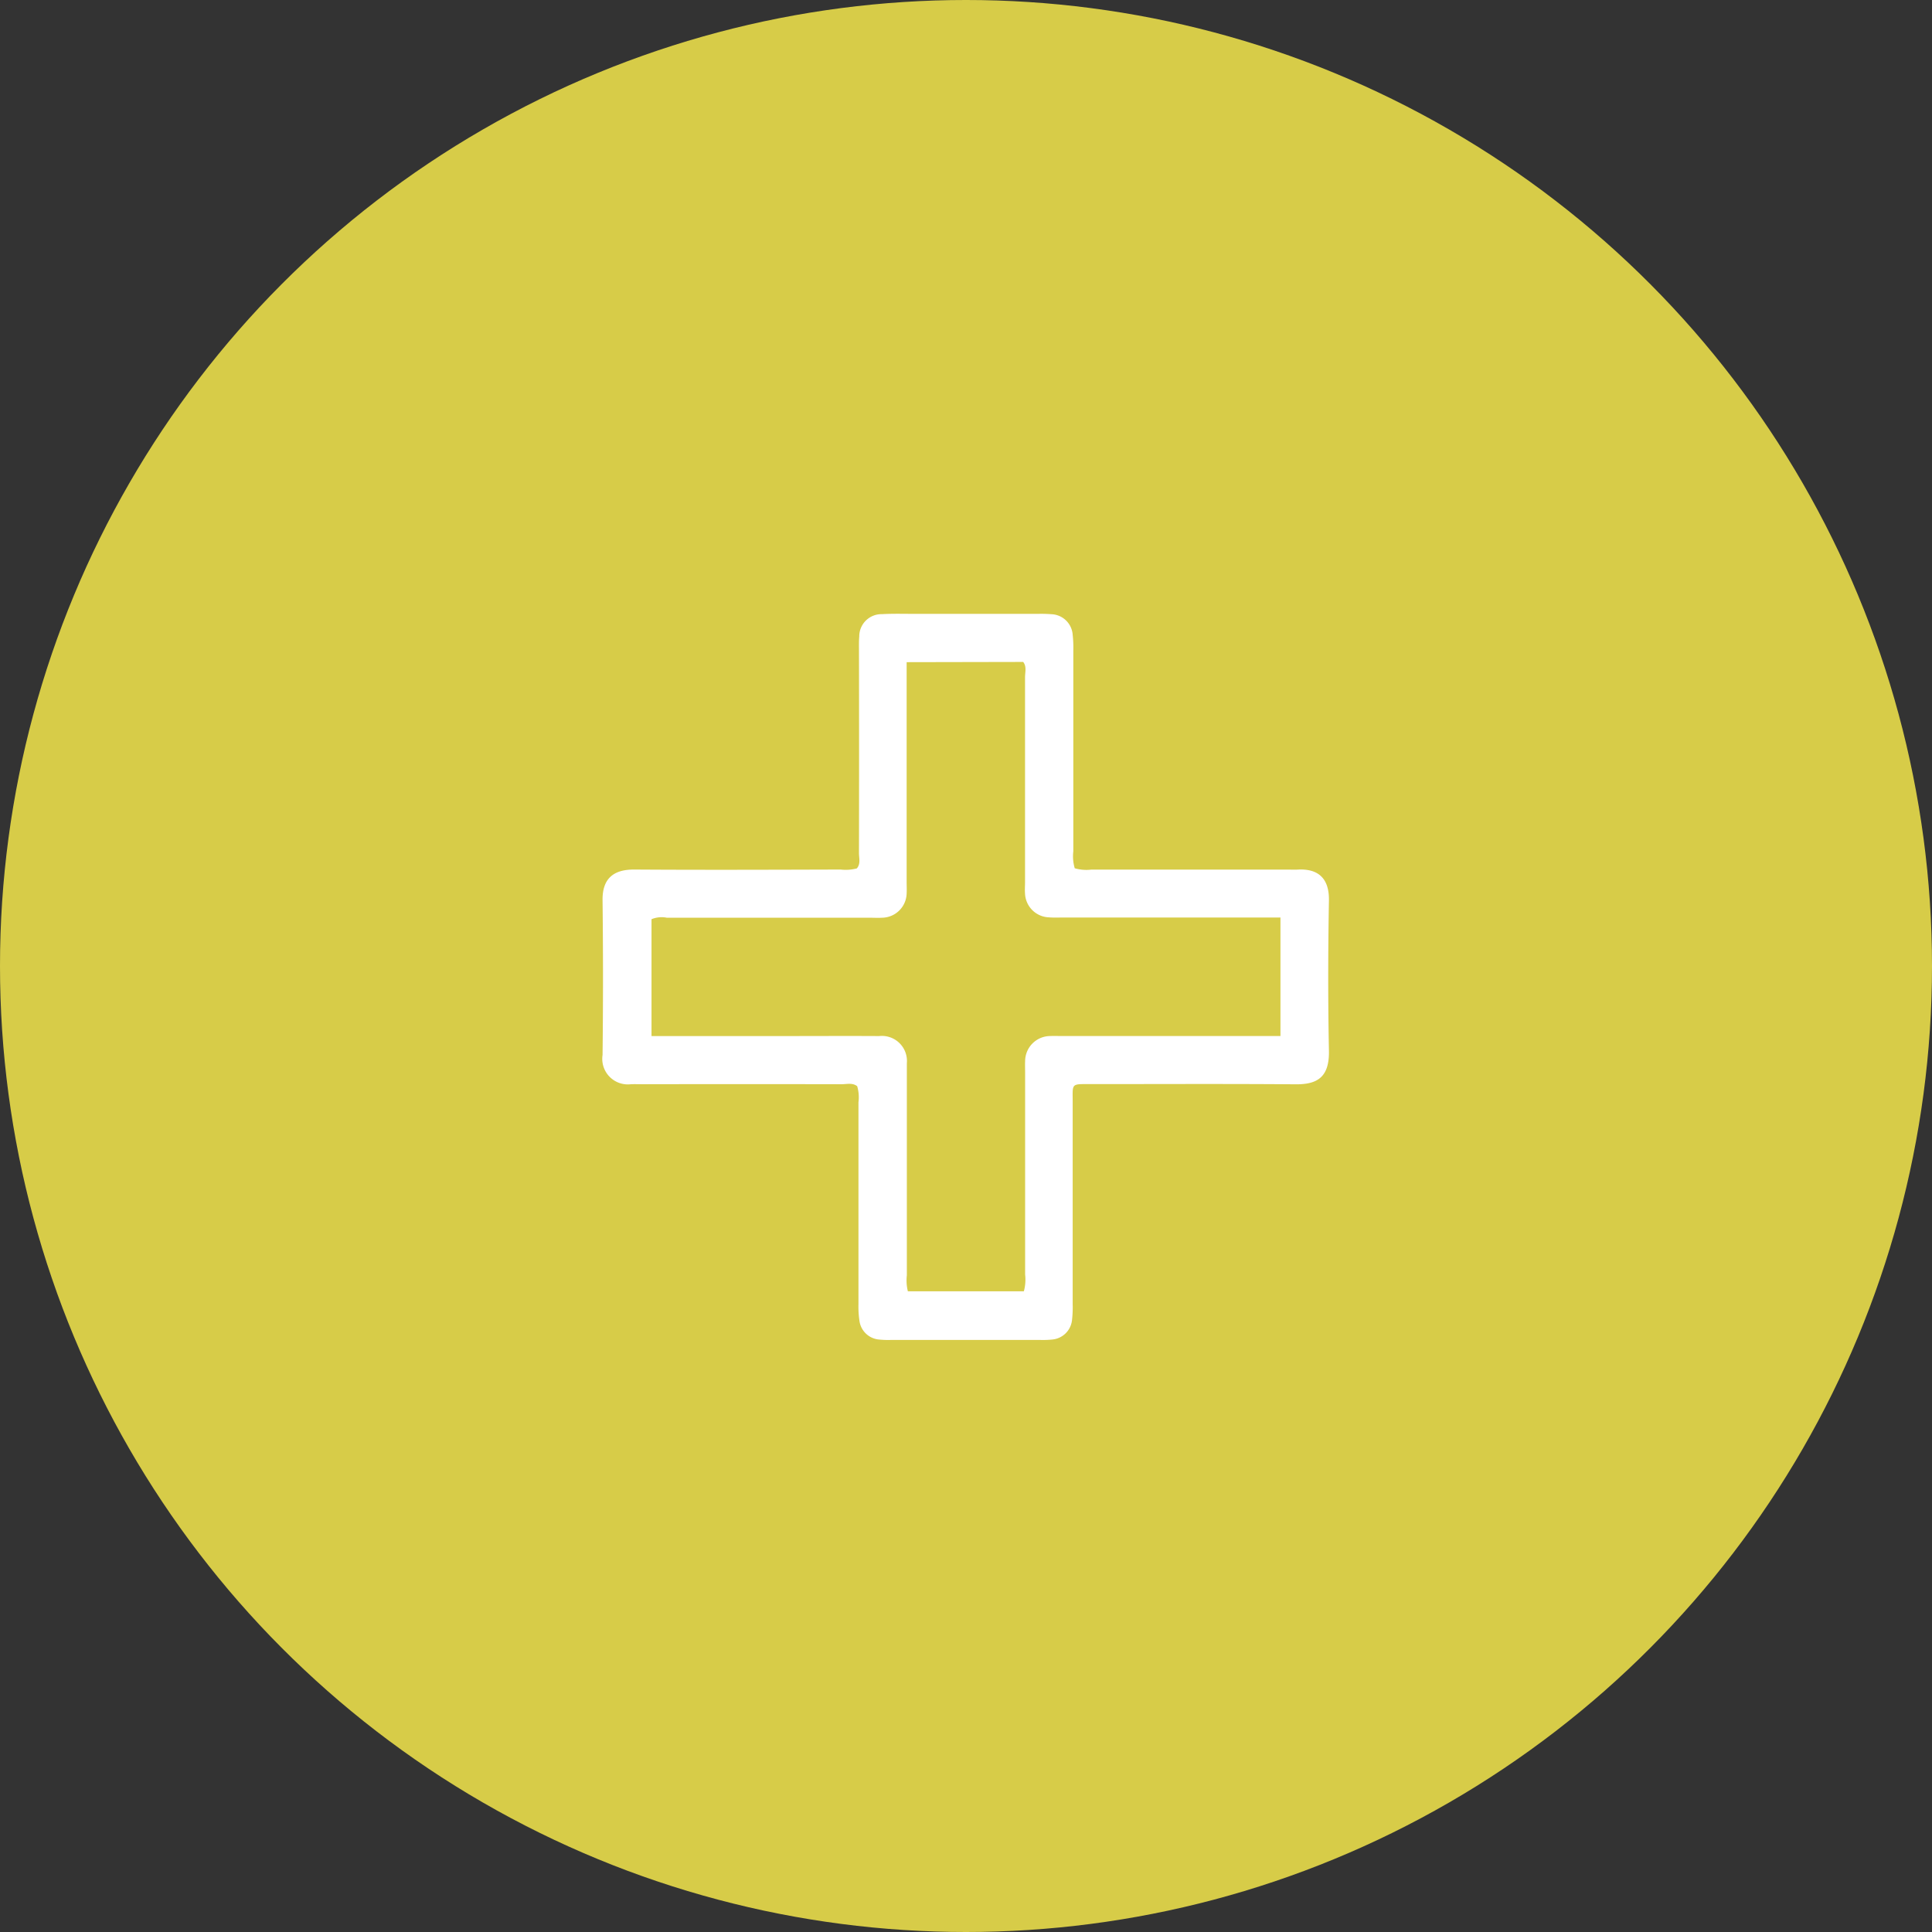
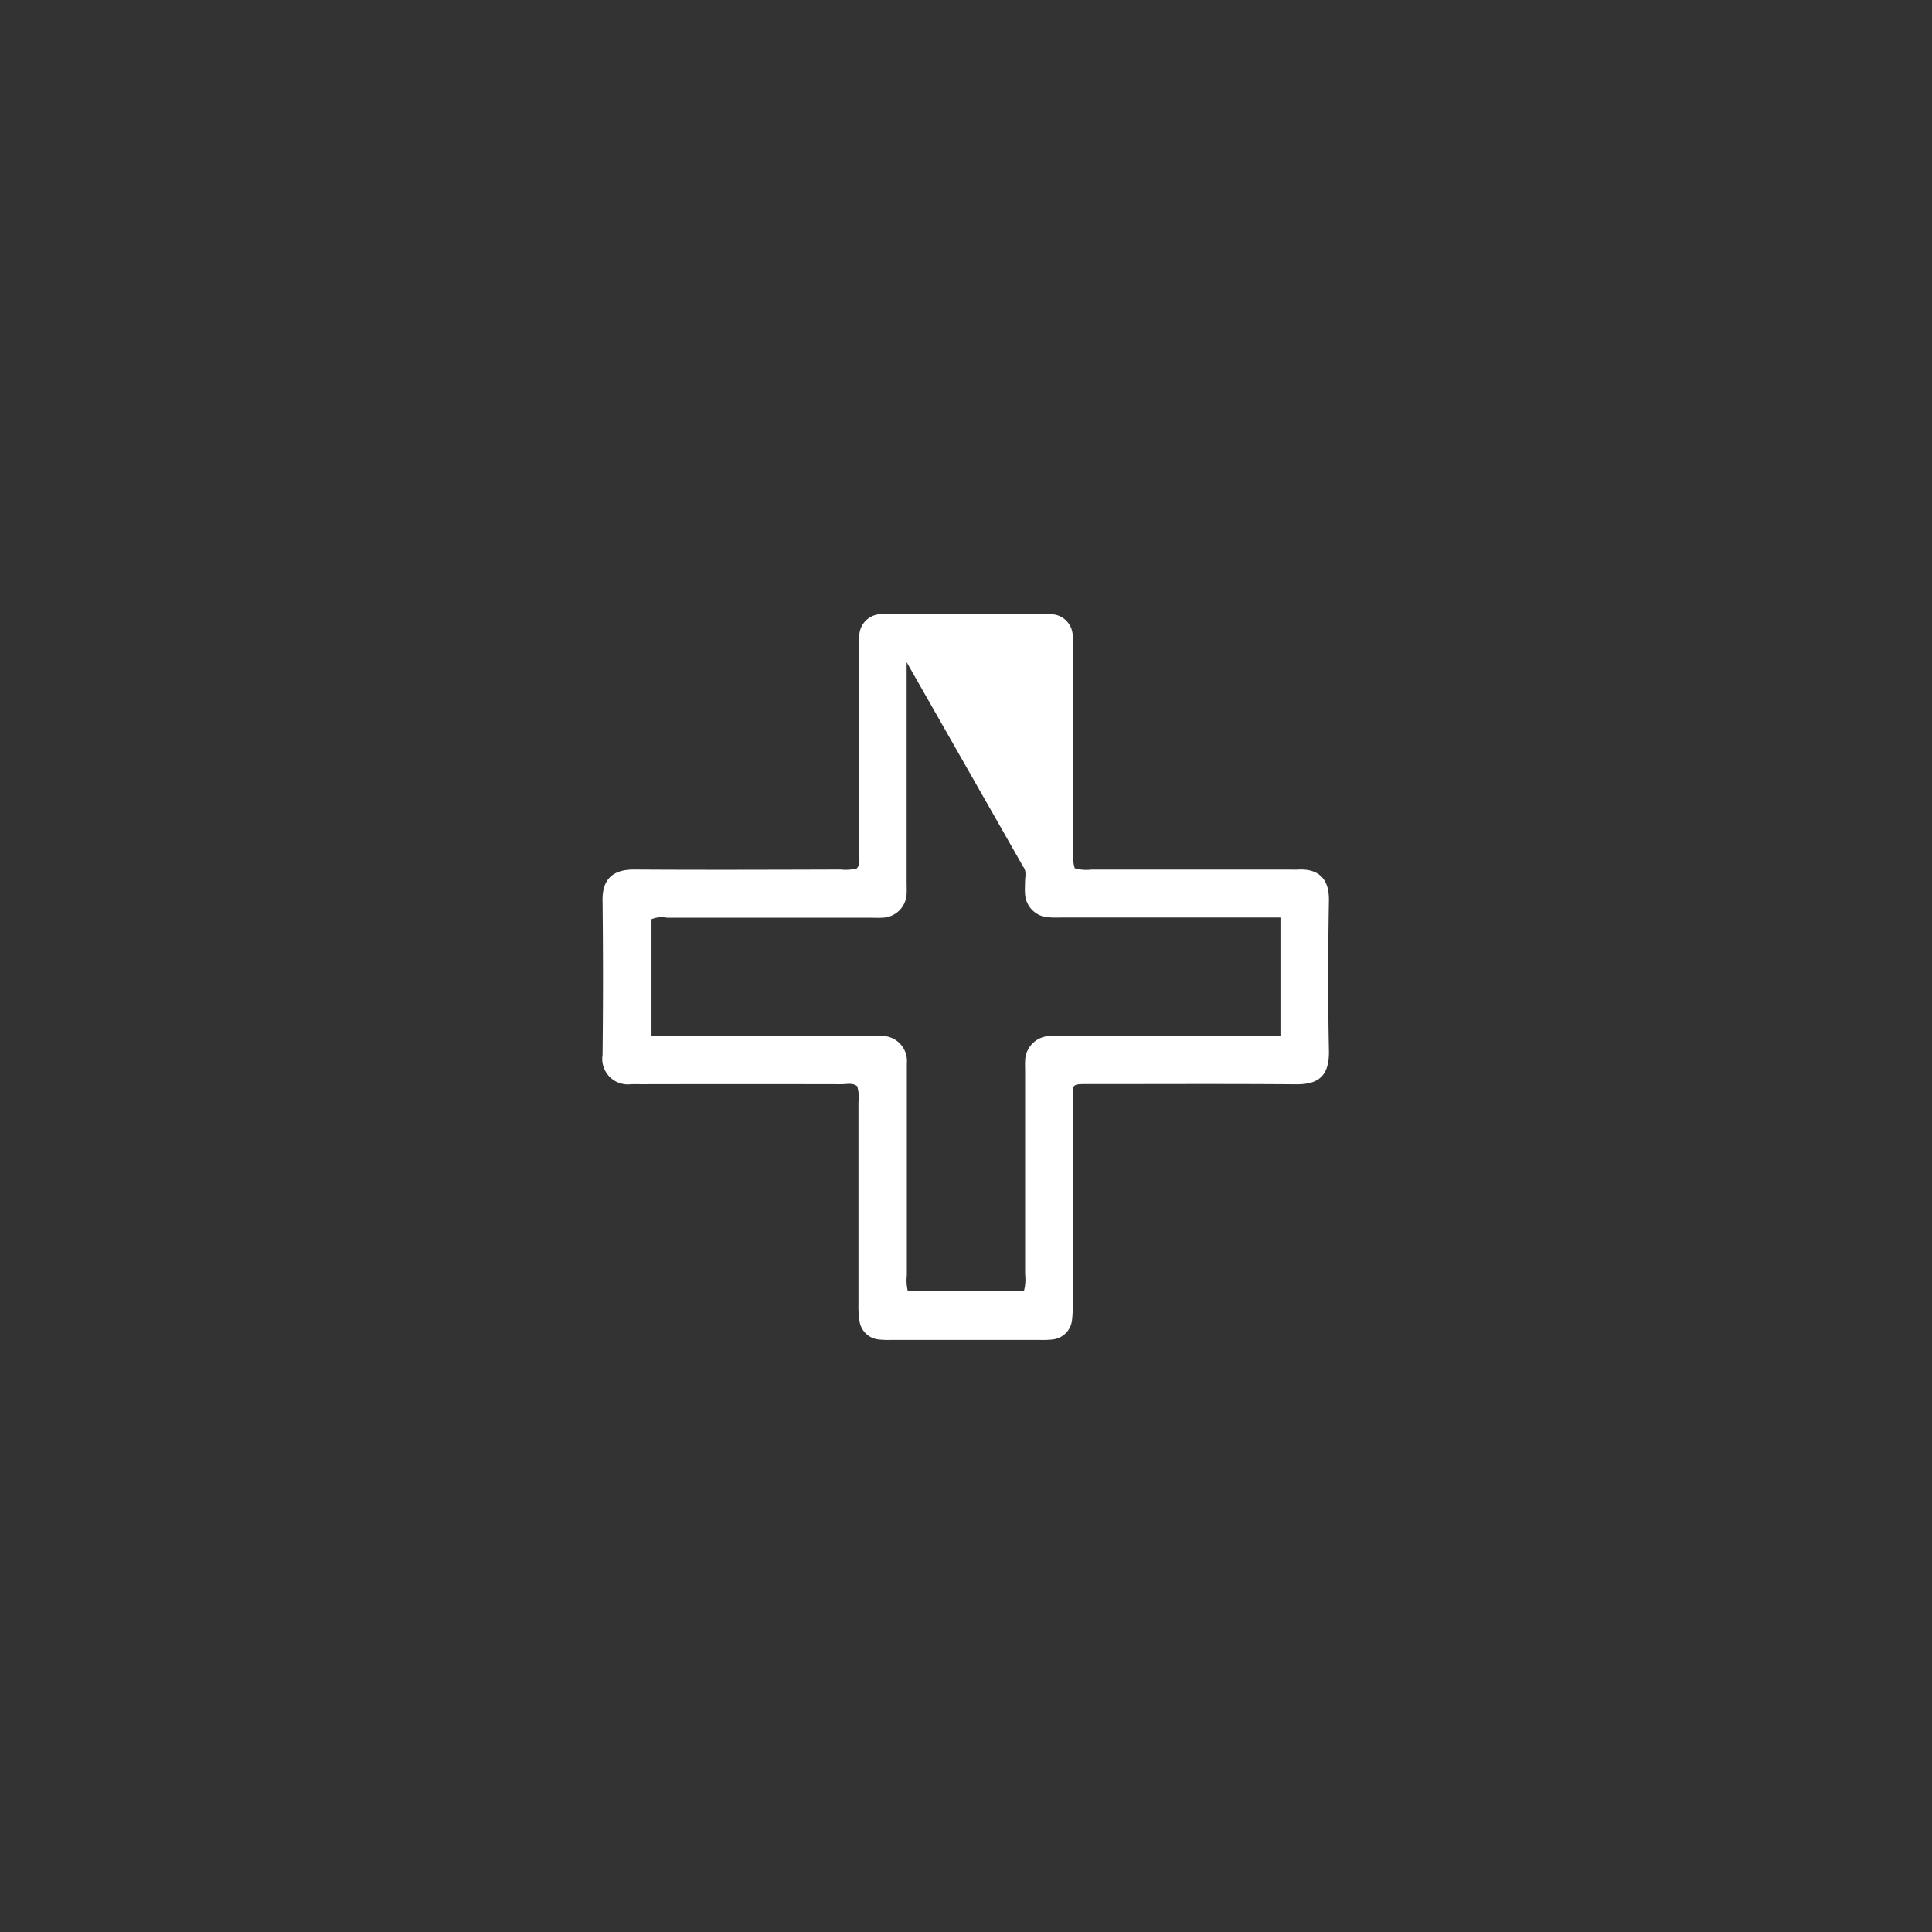
<svg xmlns="http://www.w3.org/2000/svg" id="Composant_36_1" data-name="Composant 36 – 1" width="68" height="68" viewBox="0 0 68 68">
  <rect x="0" y="0" width="68" height="68" fill="#333333" stroke="none" />
  <defs>
    <clipPath id="clip-path">
      <rect id="Rectangle_1521" data-name="Rectangle 1521" width="37.9" height="37.897" fill="#fff" />
    </clipPath>
  </defs>
-   <circle id="Ellipse_8" data-name="Ellipse 8" cx="34" cy="34" r="34" fill="#d7cc48" />
  <g id="Groupe_7287" data-name="Groupe 7287" transform="translate(10.509 10.906)">
    <g id="Groupe_7308" data-name="Groupe 7308" transform="translate(4 4)">
      <g id="Groupe_7301" data-name="Groupe 7301" transform="translate(0.541 0.543)">
        <g id="Groupe_7300" data-name="Groupe 7300" clip-path="url(#clip-path)">
-           <path id="Tracé_6359" data-name="Tracé 6359" d="M113.105,105.491a1.47,1.47,0,0,0,.591.049q3.449,0,6.9,0c.121,0,.242.006.363,0,.679-.04,1.114.267,1.1,1.085-.031,1.763-.035,3.527,0,5.29.018.915-.389,1.188-1.167,1.182-2.4-.019-4.807-.007-7.21-.007-.712,0-.641-.041-.642.644q0,3.553,0,7.106a4.006,4.006,0,0,1-.025.569.769.769,0,0,1-.685.67,3.2,3.2,0,0,1-.414.016h-5.291a3.194,3.194,0,0,1-.414-.016.761.761,0,0,1-.671-.623,3.421,3.421,0,0,1-.04-.619q0-3.553,0-7.106a1.374,1.374,0,0,0-.045-.568c-.167-.128-.364-.069-.547-.069q-3.5-.007-7,0c-.138,0-.277-.005-.415,0a.9.9,0,0,1-1-1.029q.031-2.723,0-5.446c-.01-.755.376-1.085,1.115-1.081,2.42.016,4.841.007,7.262,0a1.594,1.594,0,0,0,.572-.039c.141-.161.076-.36.076-.541q.007-3.553,0-7.106c0-.173-.005-.346.01-.518a.783.783,0,0,1,.8-.785c.379-.021.76-.01,1.141-.01h4.357a4.647,4.647,0,0,1,.466.012.78.78,0,0,1,.748.724,4.29,4.29,0,0,1,.022.569q0,3.527,0,7.054a1.486,1.486,0,0,0,.049.591m-5.915-7.25v.627q0,3.551,0,7.1c0,.138.008.277,0,.415a.878.878,0,0,1-.871.853c-.138.009-.276,0-.415,0q-3.577,0-7.154,0a.931.931,0,0,0-.54.052v4.113h4.487c1.175,0,2.35-.007,3.525,0a.882.882,0,0,1,.975.959c0,.121,0,.242,0,.363q0,3.551,0,7.1a1.588,1.588,0,0,0,.036.562h4.082a1.545,1.545,0,0,0,.045-.59q0-3.551,0-7.1c0-.138-.007-.277,0-.415a.888.888,0,0,1,.9-.88c.121-.007.242,0,.363,0h7.724v-4.172h-7.737a3.681,3.681,0,0,1-.466-.009.873.873,0,0,1-.787-.827c-.012-.137,0-.276,0-.414q0-3.6,0-7.206c0-.181.064-.379-.066-.539Z" transform="translate(-90.335 -90.382)" fill="#fff" />
+           <path id="Tracé_6359" data-name="Tracé 6359" d="M113.105,105.491a1.47,1.47,0,0,0,.591.049q3.449,0,6.9,0c.121,0,.242.006.363,0,.679-.04,1.114.267,1.1,1.085-.031,1.763-.035,3.527,0,5.29.018.915-.389,1.188-1.167,1.182-2.4-.019-4.807-.007-7.21-.007-.712,0-.641-.041-.642.644q0,3.553,0,7.106a4.006,4.006,0,0,1-.025.569.769.769,0,0,1-.685.67,3.2,3.2,0,0,1-.414.016h-5.291a3.194,3.194,0,0,1-.414-.016.761.761,0,0,1-.671-.623,3.421,3.421,0,0,1-.04-.619q0-3.553,0-7.106a1.374,1.374,0,0,0-.045-.568c-.167-.128-.364-.069-.547-.069q-3.5-.007-7,0c-.138,0-.277-.005-.415,0a.9.9,0,0,1-1-1.029q.031-2.723,0-5.446c-.01-.755.376-1.085,1.115-1.081,2.42.016,4.841.007,7.262,0a1.594,1.594,0,0,0,.572-.039c.141-.161.076-.36.076-.541q.007-3.553,0-7.106c0-.173-.005-.346.01-.518a.783.783,0,0,1,.8-.785c.379-.021.76-.01,1.141-.01h4.357a4.647,4.647,0,0,1,.466.012.78.78,0,0,1,.748.724,4.29,4.29,0,0,1,.022.569q0,3.527,0,7.054a1.486,1.486,0,0,0,.049.591m-5.915-7.25v.627q0,3.551,0,7.1c0,.138.008.277,0,.415a.878.878,0,0,1-.871.853c-.138.009-.276,0-.415,0q-3.577,0-7.154,0a.931.931,0,0,0-.54.052v4.113h4.487c1.175,0,2.35-.007,3.525,0a.882.882,0,0,1,.975.959c0,.121,0,.242,0,.363q0,3.551,0,7.1a1.588,1.588,0,0,0,.036.562h4.082a1.545,1.545,0,0,0,.045-.59q0-3.551,0-7.1c0-.138-.007-.277,0-.415a.888.888,0,0,1,.9-.88c.121-.007.242,0,.363,0h7.724v-4.172h-7.737a3.681,3.681,0,0,1-.466-.009.873.873,0,0,1-.787-.827c-.012-.137,0-.276,0-.414c0-.181.064-.379-.066-.539Z" transform="translate(-90.335 -90.382)" fill="#fff" />
        </g>
      </g>
    </g>
  </g>
</svg>